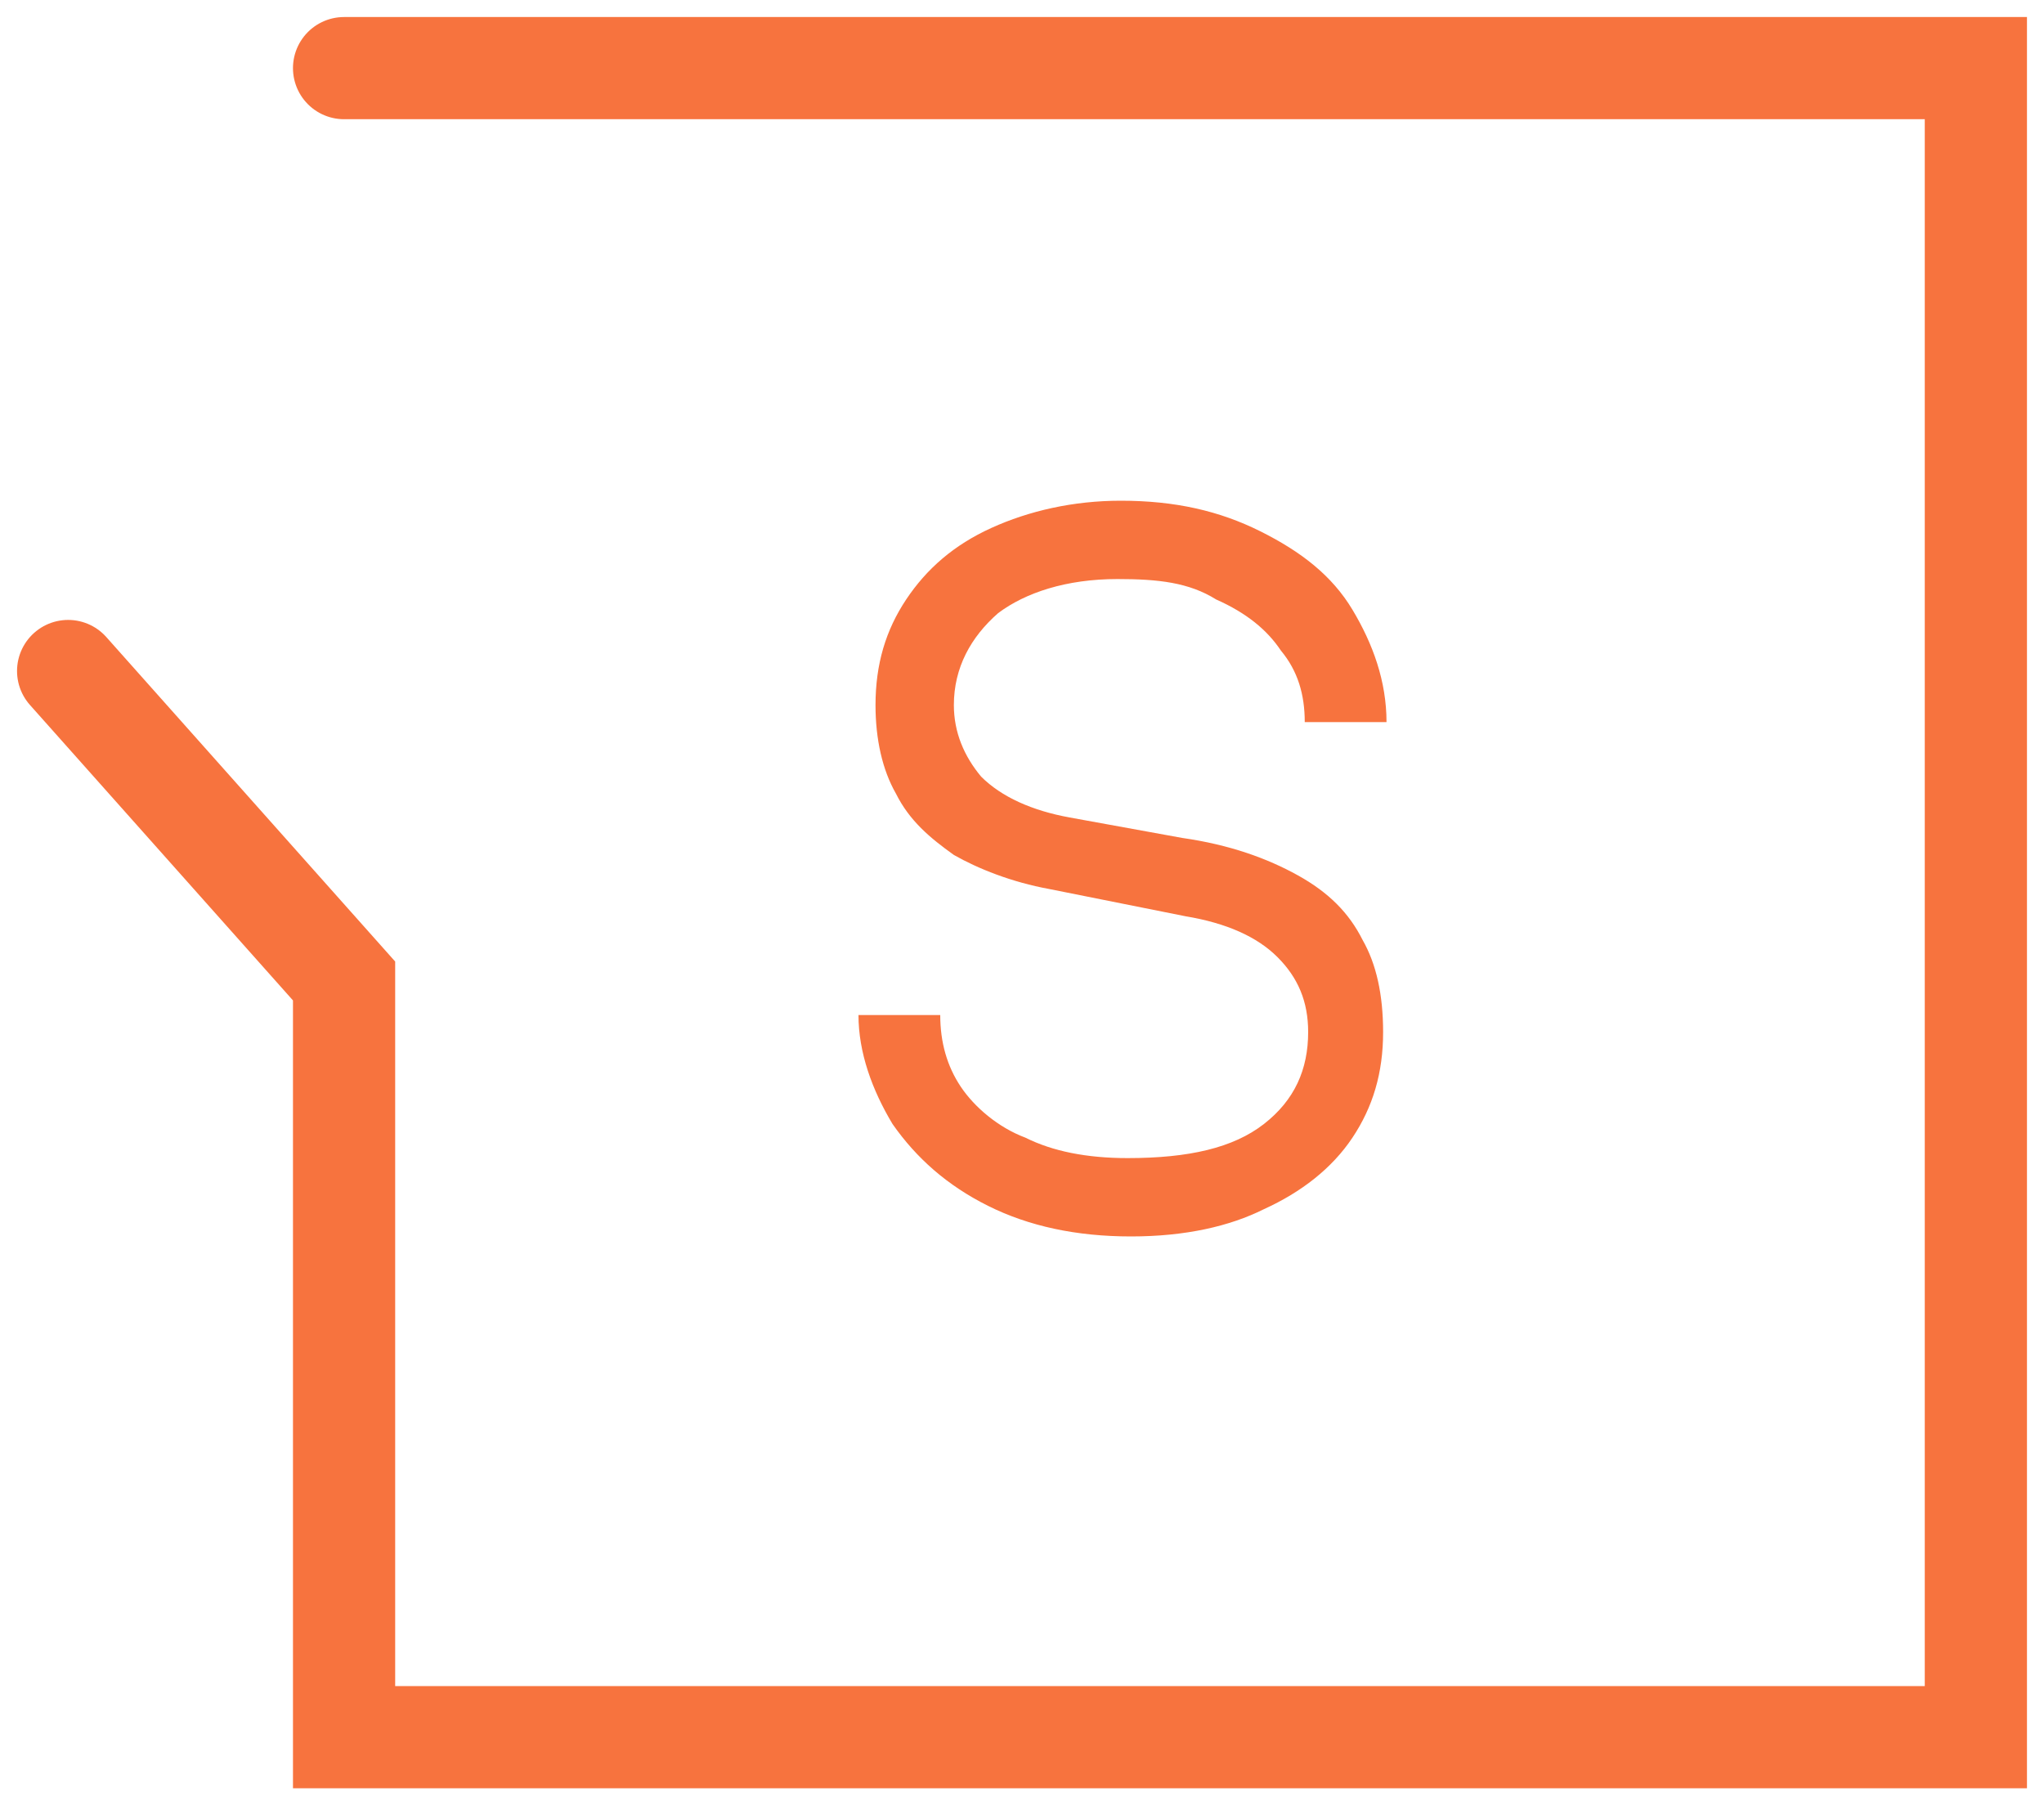
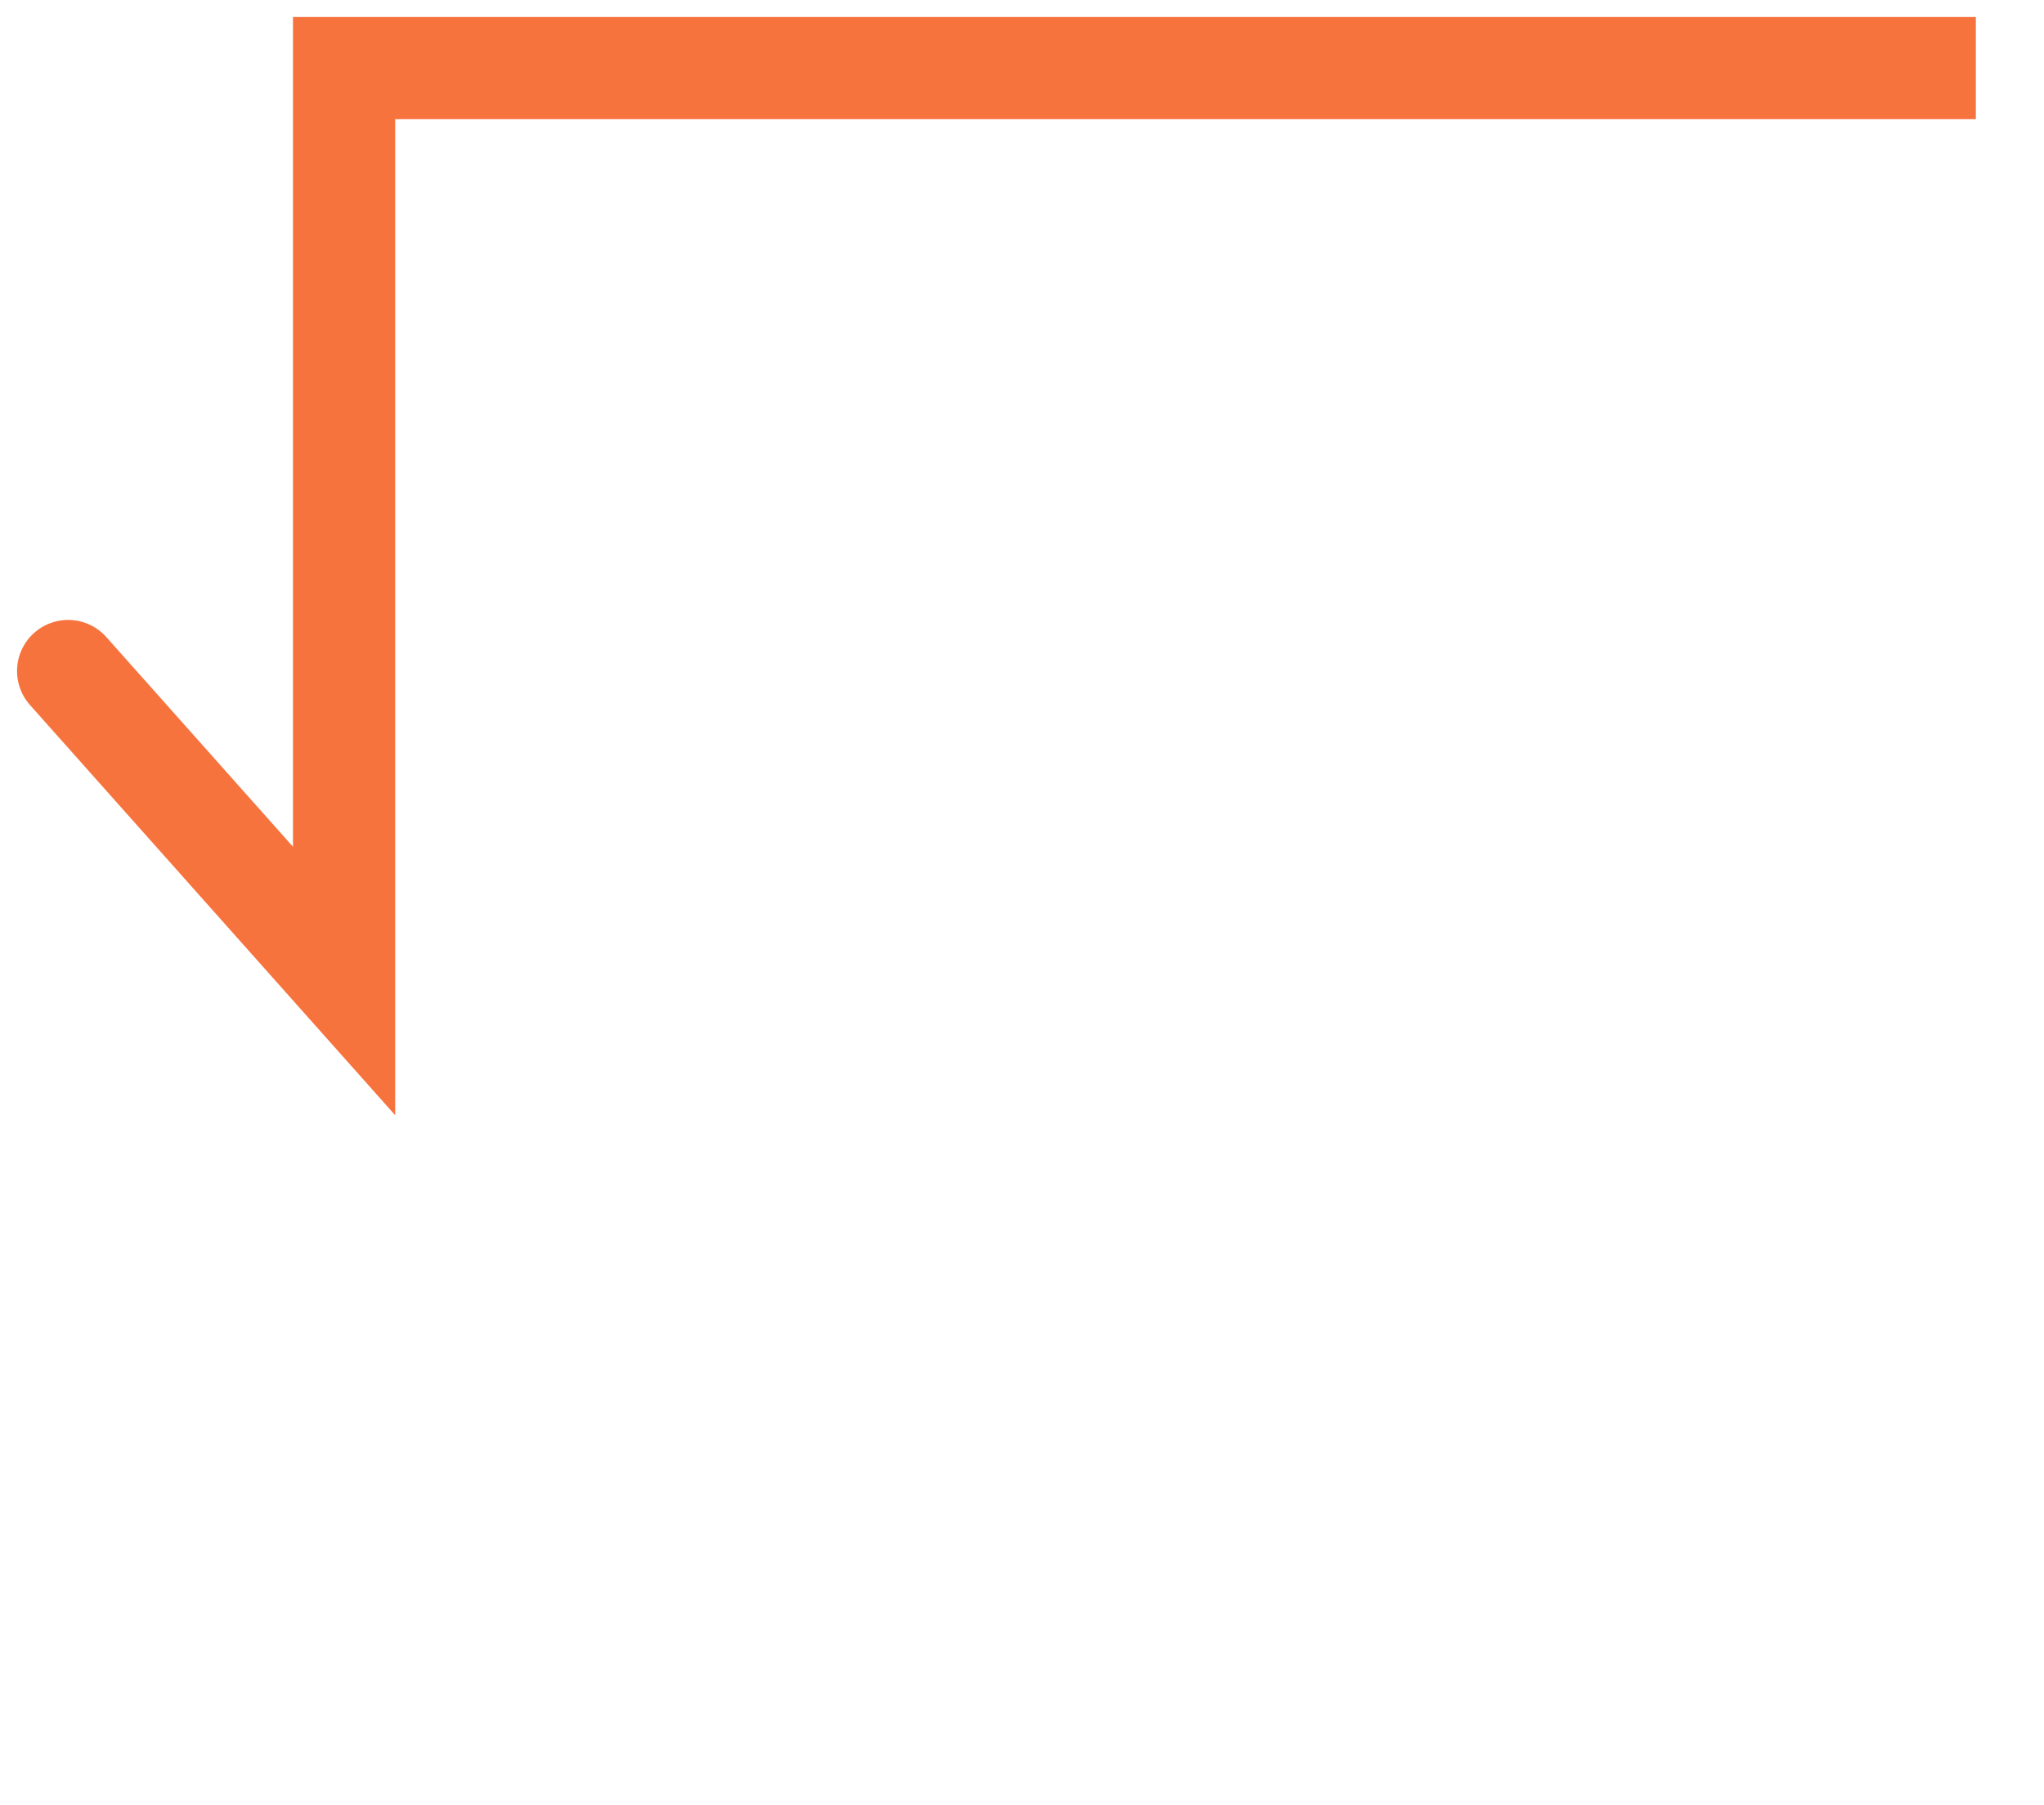
<svg xmlns="http://www.w3.org/2000/svg" version="1.1" id="Слой_1" x="0px" y="0px" viewBox="0 0 60 53" style="enable-background:new 0 0 60 53;" xml:space="preserve">
  <style type="text/css">
	.st0{fill:none;stroke:#F7733E;stroke-width:3;stroke-linecap:round;}
	.st1{fill:#F7733E;}
</style>
-   <path class="st0" d="M10.1,2H58v49H10.1V28.8L2,19.7" />
-   <path class="st1" d="M33.2,36.3c-1.6,0-3-0.3-4.2-0.9c-1.2-0.6-2.1-1.4-2.8-2.4c-0.6-1-1-2.1-1-3.2h2.4c0,0.8,0.2,1.5,0.6,2.1  c0.4,0.6,1.1,1.2,1.9,1.5c0.8,0.4,1.8,0.6,3,0.6c1.8,0,3.1-0.3,4-1c0.9-0.7,1.3-1.6,1.3-2.7c0-0.9-0.3-1.6-0.9-2.2  c-0.6-0.6-1.5-1-2.7-1.2l-4-0.8c-1.1-0.2-2.1-0.6-2.8-1c-0.7-0.5-1.3-1-1.7-1.8c-0.4-0.7-0.6-1.6-0.6-2.6c0-1.2,0.3-2.2,0.9-3.1  s1.4-1.6,2.5-2.1c1.1-0.5,2.4-0.8,3.8-0.8c1.6,0,2.9,0.3,4.1,0.9c1.2,0.6,2.1,1.3,2.7,2.3s1,2.1,1,3.3h-2.4c0-0.8-0.2-1.5-0.7-2.1  c-0.4-0.6-1-1.1-1.9-1.5C34.9,17.1,34,17,32.8,17c-1.5,0-2.7,0.4-3.5,1c-0.8,0.7-1.3,1.6-1.3,2.7c0,0.8,0.3,1.5,0.8,2.1  c0.6,0.6,1.5,1,2.6,1.2l3.3,0.6c1.4,0.2,2.5,0.6,3.4,1.1c0.9,0.5,1.5,1.1,1.9,1.9c0.4,0.7,0.6,1.6,0.6,2.7c0,1.2-0.3,2.2-0.9,3.1  c-0.6,0.9-1.5,1.6-2.6,2.1C36.1,36,34.8,36.3,33.2,36.3z" />
+   <path class="st0" d="M10.1,2H58H10.1V28.8L2,19.7" />
</svg>